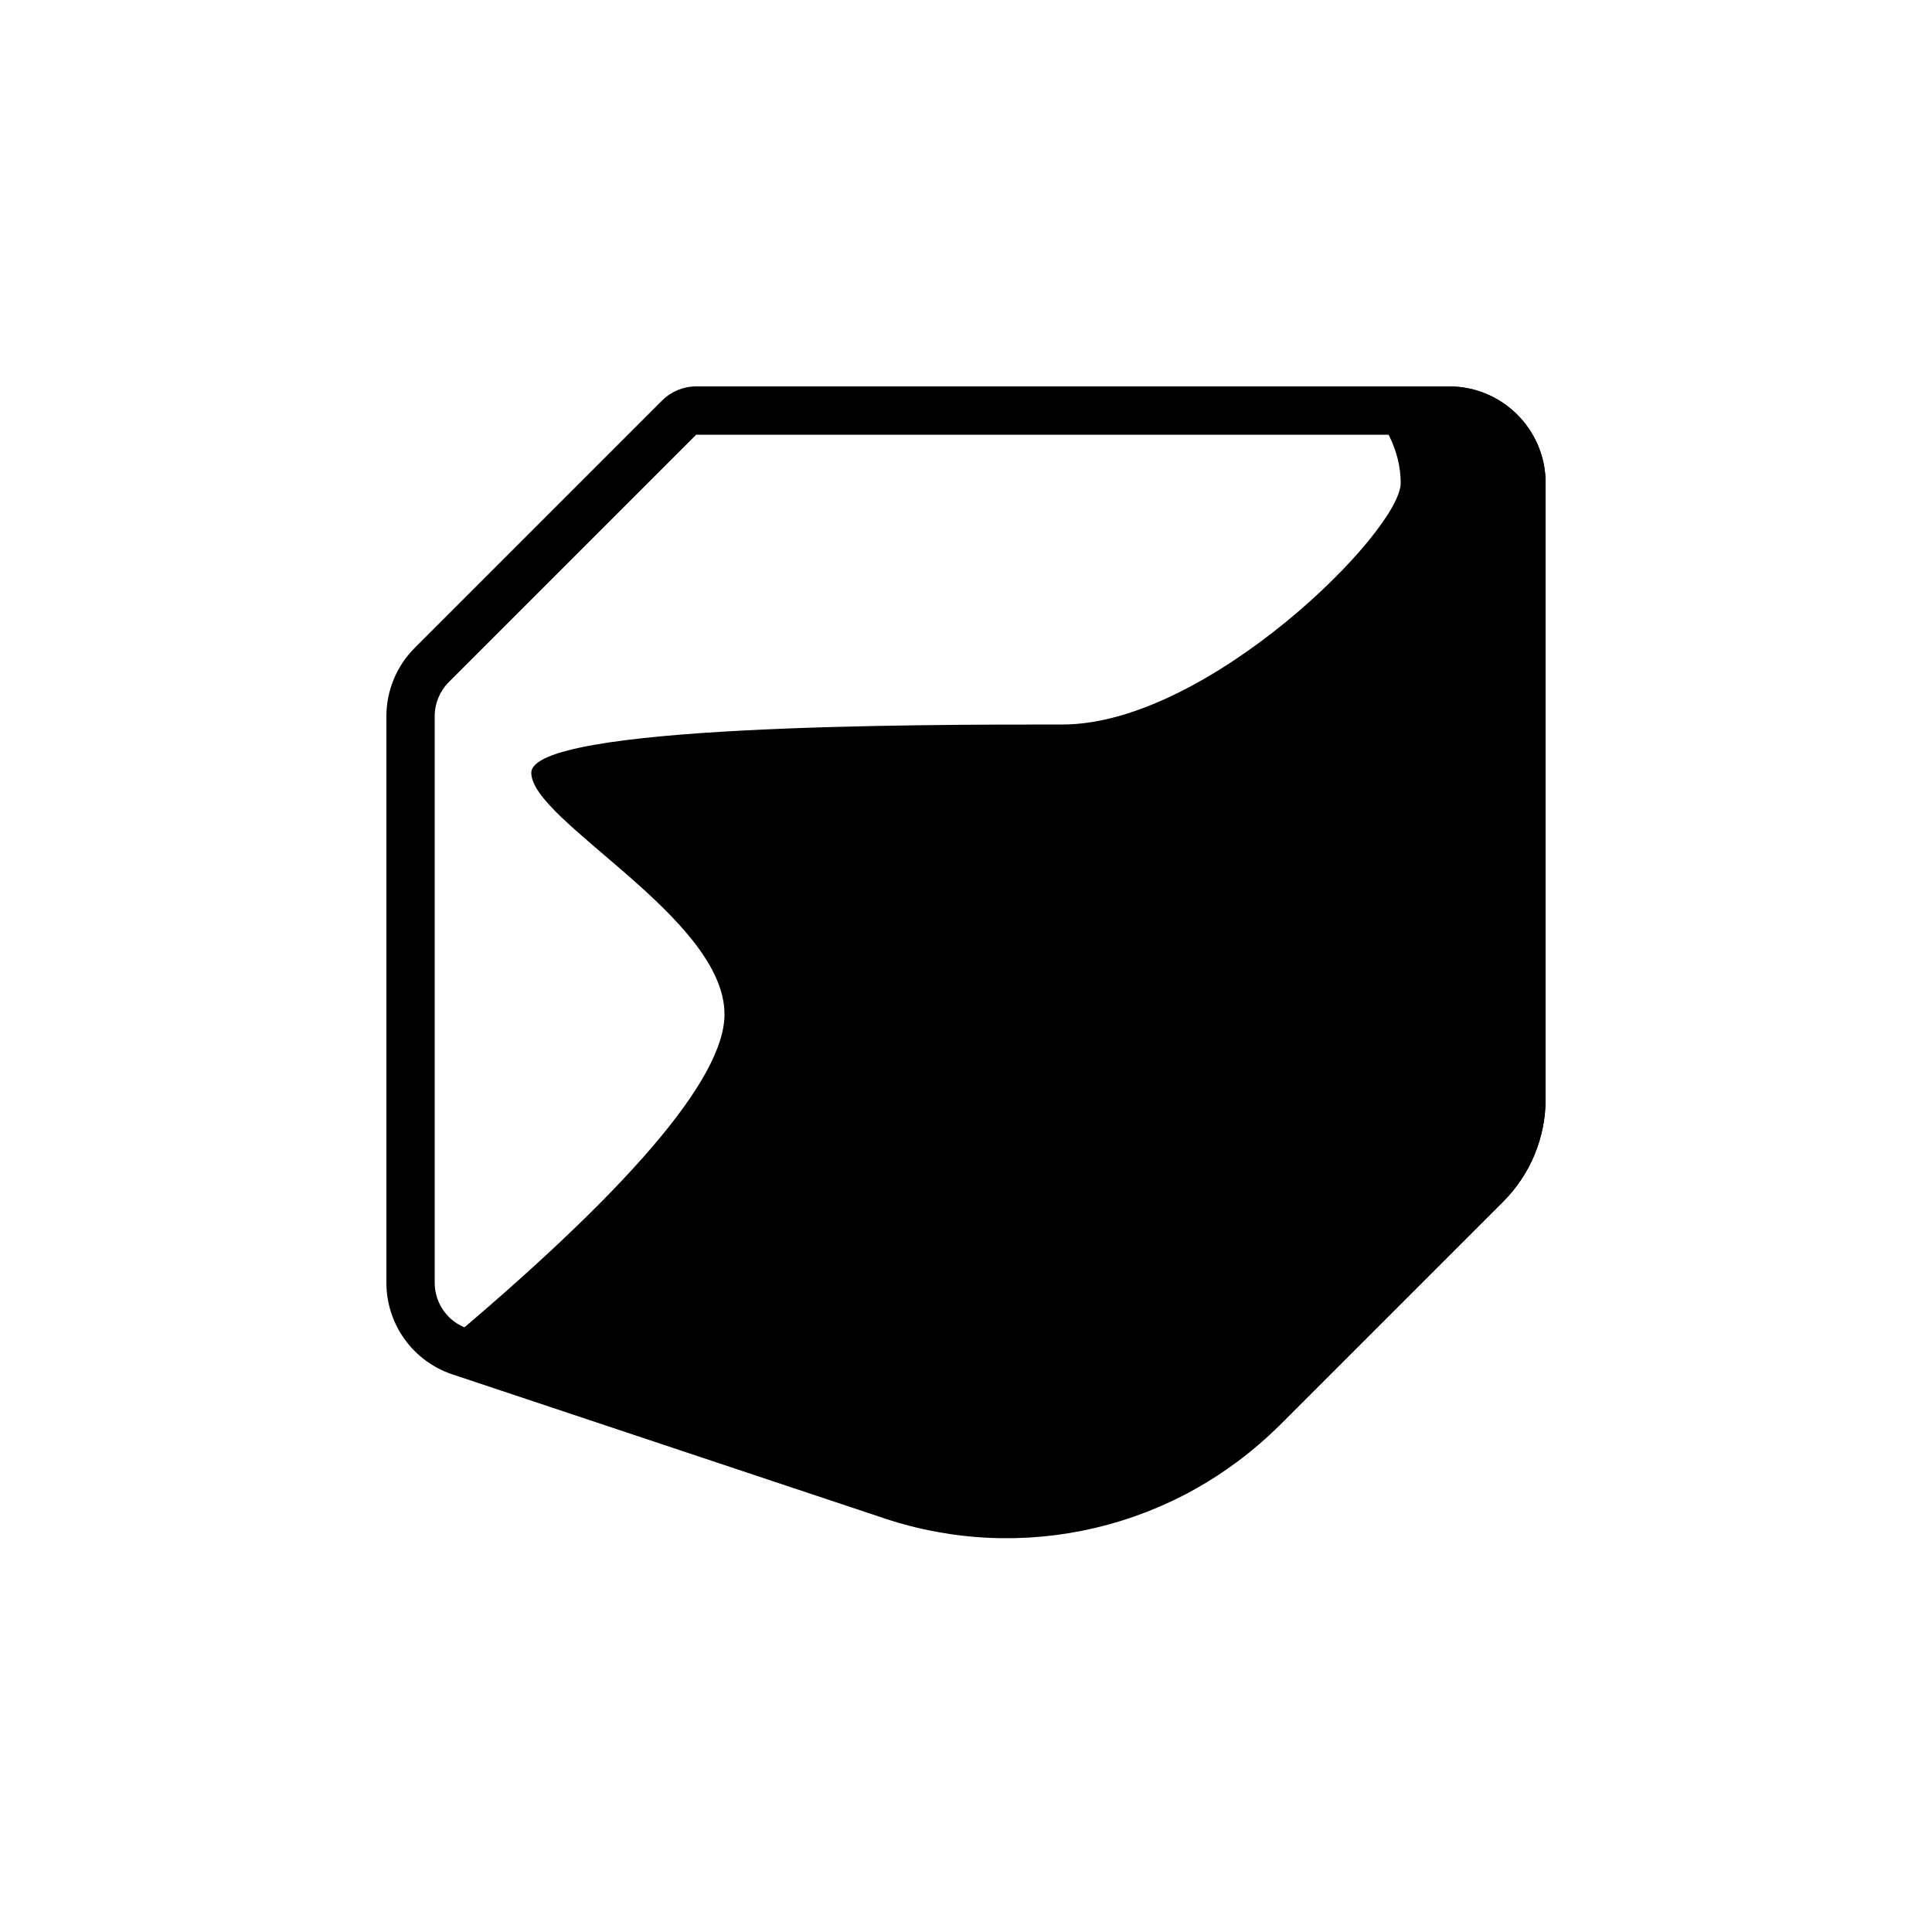
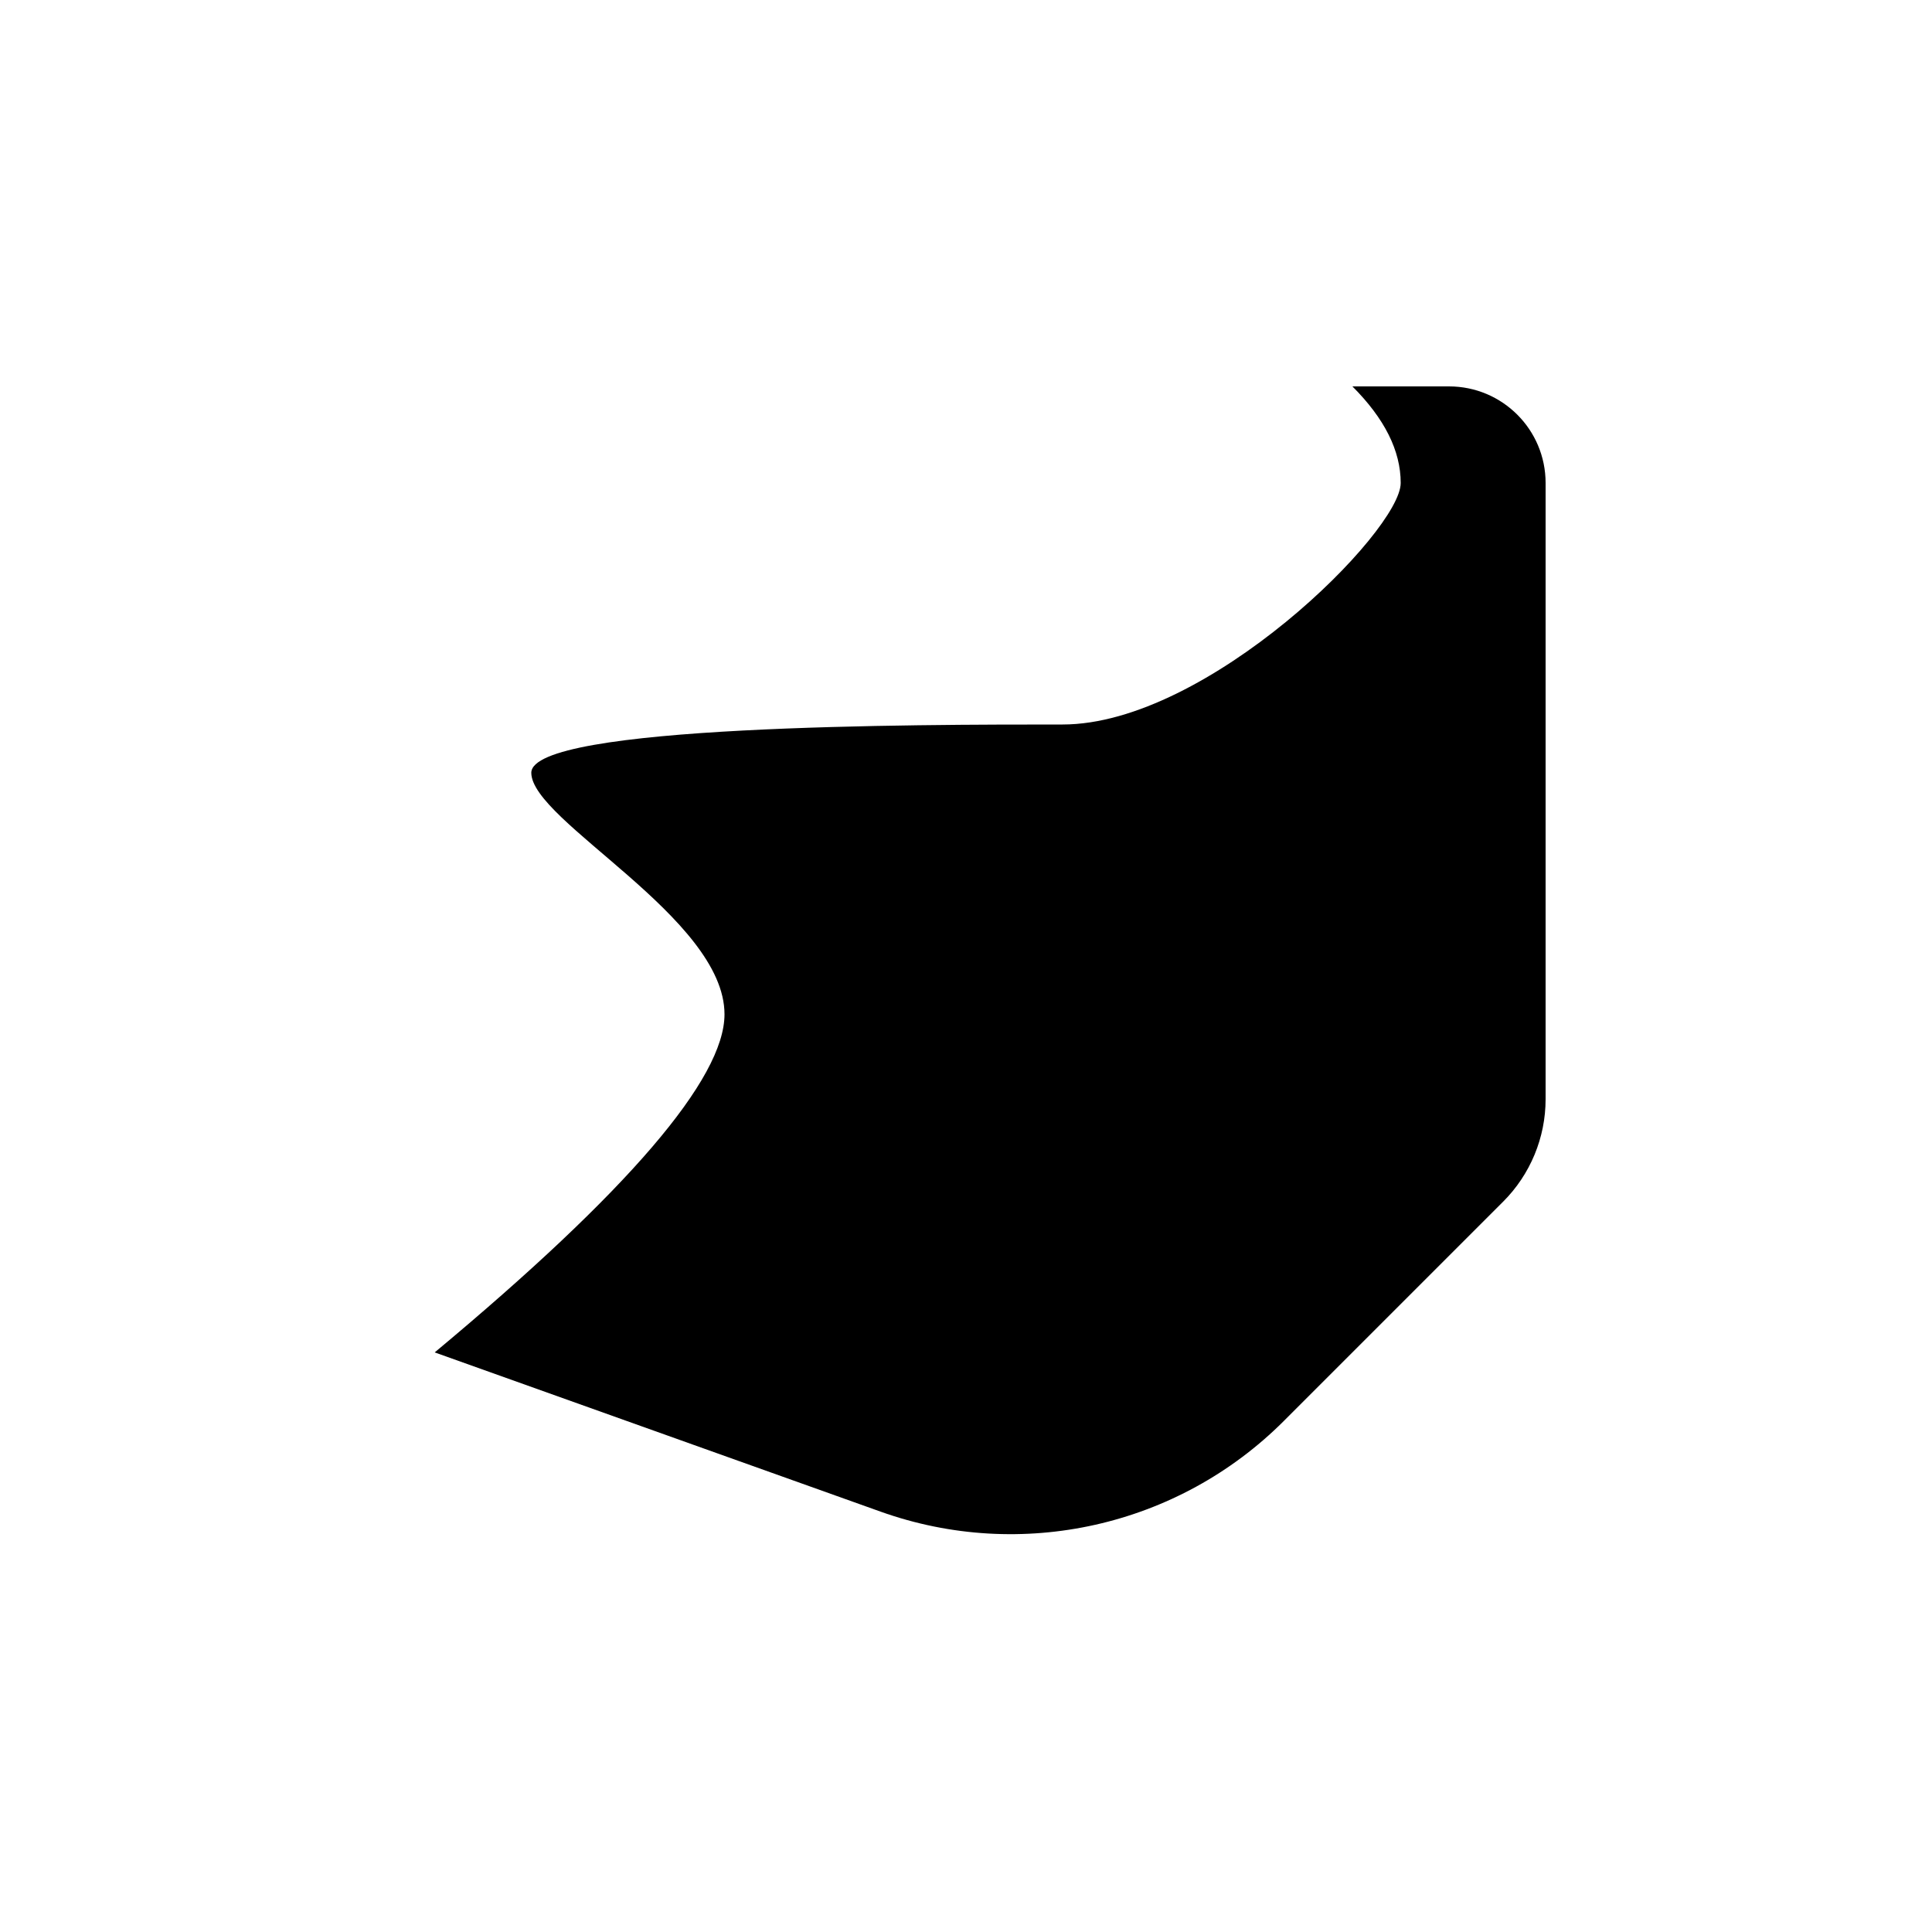
<svg xmlns="http://www.w3.org/2000/svg" width="40px" height="40px" viewBox="0 0 40 40" version="1.1">
  <title>2018</title>
  <desc>Created with Sketch.</desc>
  <defs />
  <g id="2018" stroke="none" stroke-width="1" fill="none" fill-rule="evenodd">
-     <path d="M13.707,8.293 C13.895,8.105 14.149,8 14.414,8 L30,8 C31.105,8 32,8.895 32,10 L32,22.757 C32,23.553 31.684,24.316 31.121,24.879 L26.496,29.504 C24.353,31.647 21.184,32.395 18.309,31.436 L9.368,28.456 C8.551,28.184 8,27.419 8,26.558 L8,14.828 C8,14.298 8.211,13.789 8.586,13.414 L13.707,8.293 Z M14.414,9 L9.293,14.121 C9.105,14.309 9,14.563 9,14.828 L9,26.558 C9,26.989 9.275,27.371 9.684,27.507 L18.626,30.488 C21.141,31.326 23.914,30.672 25.789,28.797 L30.414,24.172 C30.789,23.797 31,23.288 31,22.757 L31,10 C31,9.448 30.552,9 30,9 L14.414,9 Z" id="Combined-Shape-Copy-2" fill="#000000" fill-rule="nonzero" />
    <path d="M9,28 C13,24.667 15,22.333 15,21 C15,19 11,17 11,16 C11,15 19,15 22,15 C25,15 29,11 29,10 C29,9.333 28.667,8.667 28,8 L30,8 C31.105,8 32,8.895 32,10 L32,22.757 C32,23.553 31.684,24.316 31.121,24.879 L26.58,29.42 C24.394,31.606 21.144,32.337 18.232,31.297 L9,28 Z" id="Path-39" fill="#000000" />
  </g>
</svg>